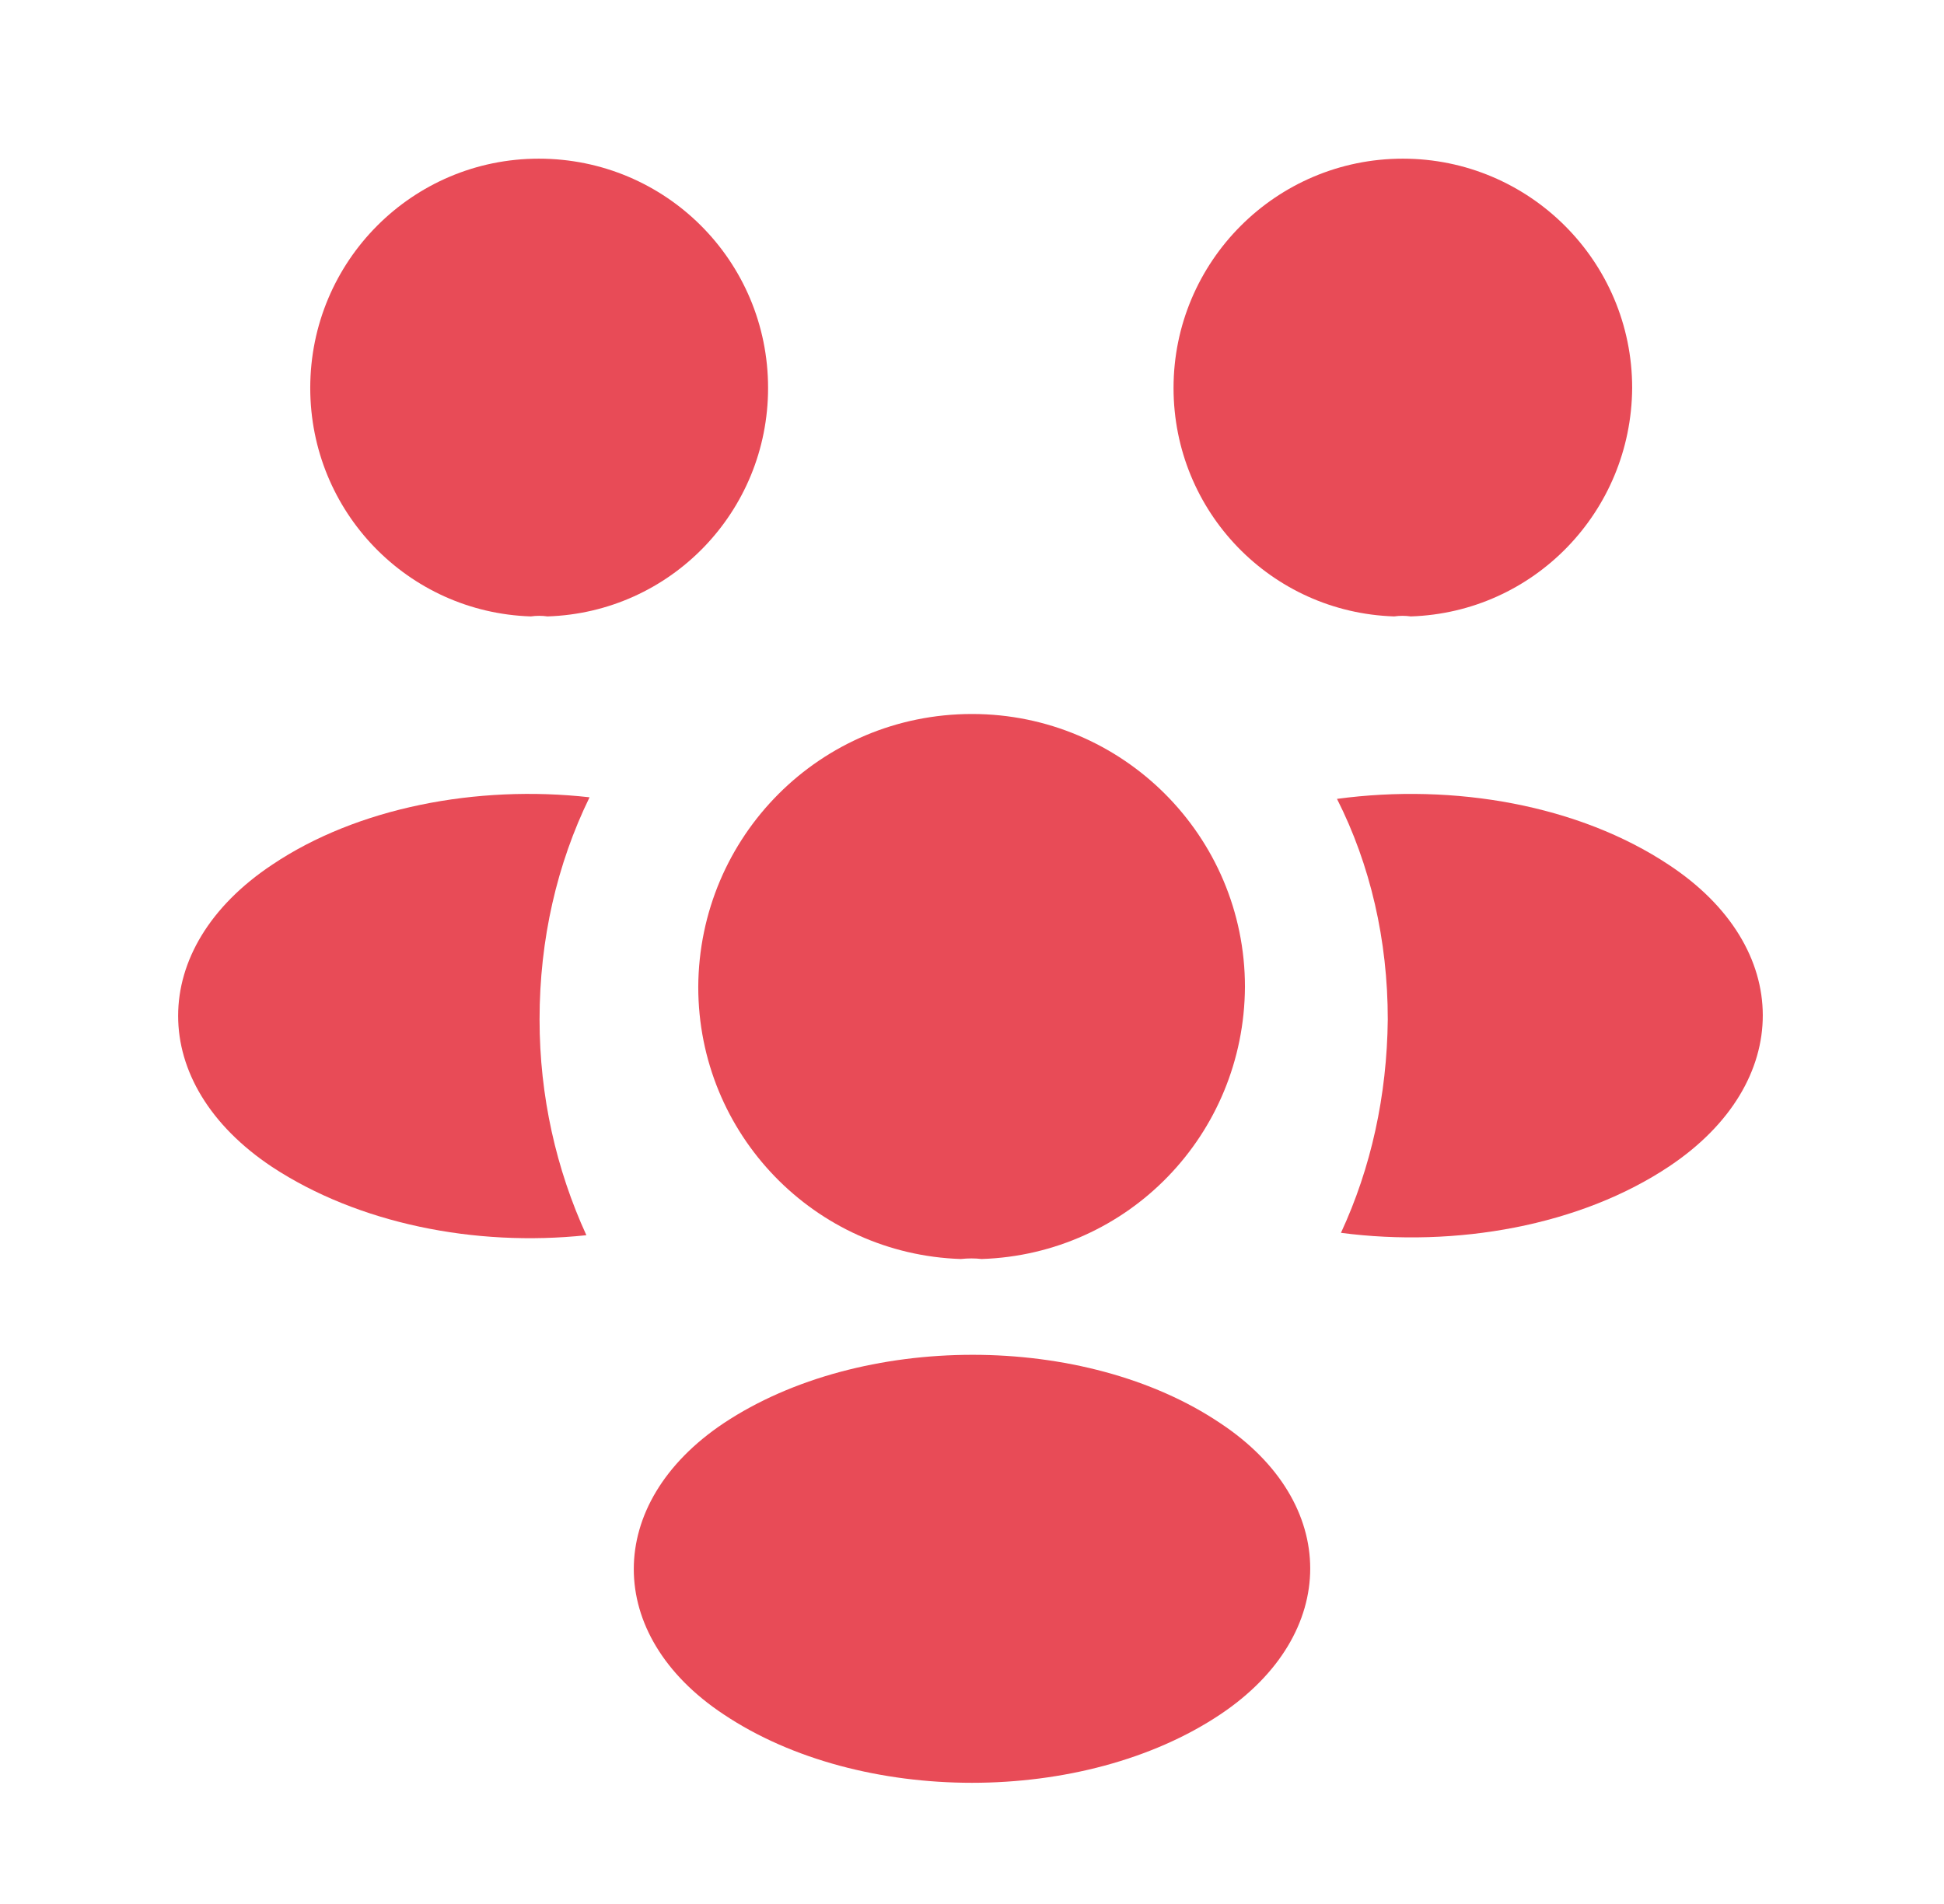
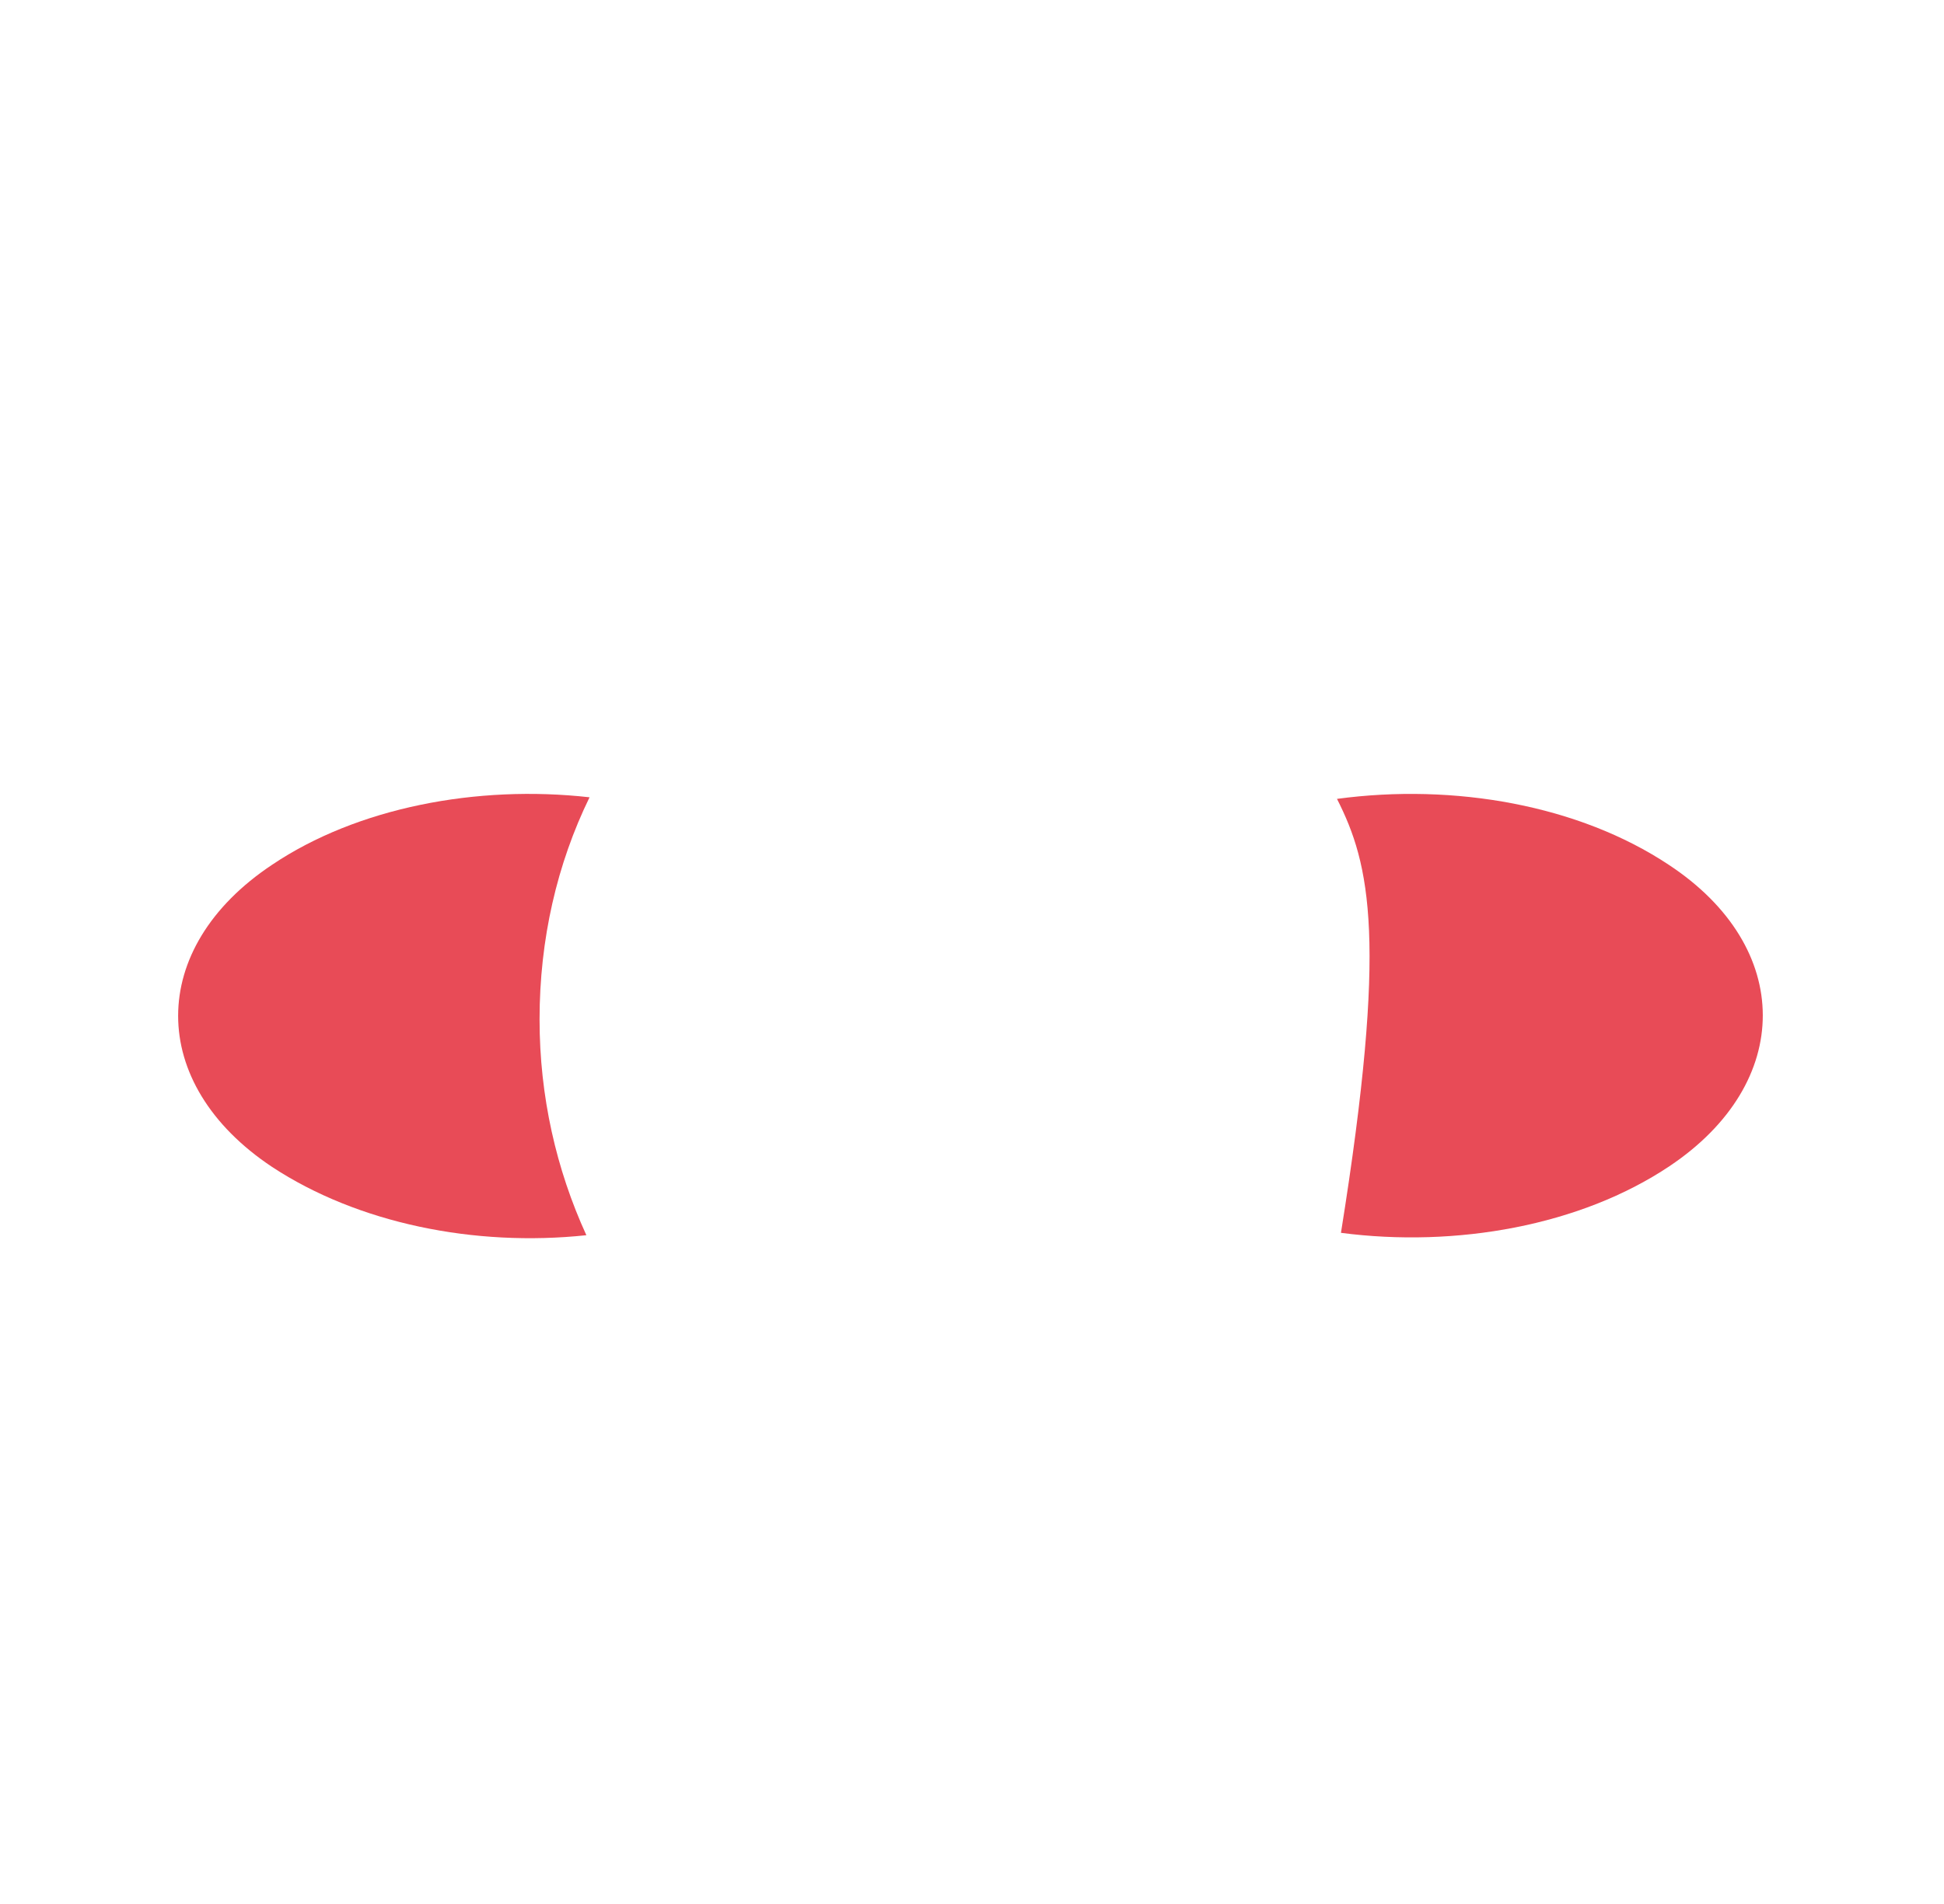
<svg xmlns="http://www.w3.org/2000/svg" width="49" height="48" viewBox="0 0 49 48" fill="none">
-   <path d="M35.56 15.54C35.42 15.52 35.28 15.52 35.14 15.54C32.04 15.44 29.58 12.9 29.58 9.78C29.58 6.6 32.16 4 35.36 4C38.54 4 41.14 6.58 41.14 9.78C41.12 12.9 38.66 15.44 35.56 15.54Z" fill="#E84B57" />
-   <path d="M42.08 29.4C39.84 30.9 36.7 31.46 33.8 31.08C34.56 29.44 34.96 27.62 34.98 25.7C34.98 23.7 34.54 21.8 33.7 20.14C36.66 19.74 39.8 20.3 42.06 21.8C45.22 23.88 45.22 27.3 42.08 29.4Z" fill="#E84B57" />
-   <path d="M13.38 15.54C13.52 15.52 13.66 15.52 13.8 15.54C16.9 15.44 19.36 12.9 19.36 9.78C19.36 6.58 16.78 4 13.58 4C10.4 4 7.82 6.58 7.82 9.78C7.82 12.9 10.28 15.44 13.38 15.54Z" fill="#E84B57" />
+   <path d="M42.08 29.4C39.84 30.9 36.7 31.46 33.8 31.08C34.98 23.7 34.54 21.8 33.7 20.14C36.66 19.74 39.8 20.3 42.06 21.8C45.22 23.88 45.22 27.3 42.08 29.4Z" fill="#E84B57" />
  <path d="M13.6 25.7C13.6 27.64 14.02 29.48 14.78 31.14C11.96 31.44 9.02 30.84 6.86 29.42C3.7 27.32 3.7 23.9 6.86 21.8C9 20.36 12.02 19.78 14.86 20.1C14.04 21.78 13.6 23.68 13.6 25.7Z" fill="#E84B57" />
-   <path d="M24.74 31.74C24.58 31.72 24.4 31.72 24.22 31.74C20.54 31.62 17.6 28.6 17.6 24.88C17.62 21.08 20.68 18 24.5 18C28.3 18 31.38 21.08 31.38 24.88C31.36 28.6 28.44 31.62 24.74 31.74Z" fill="#E84B57" />
-   <path d="M18.24 35.88C15.22 37.9 15.22 41.22 18.24 43.22C21.68 45.52 27.32 45.52 30.76 43.22C33.78 41.2 33.78 37.88 30.76 35.88C27.34 33.58 21.7 33.58 18.24 35.88Z" fill="#E84B57" />
</svg>